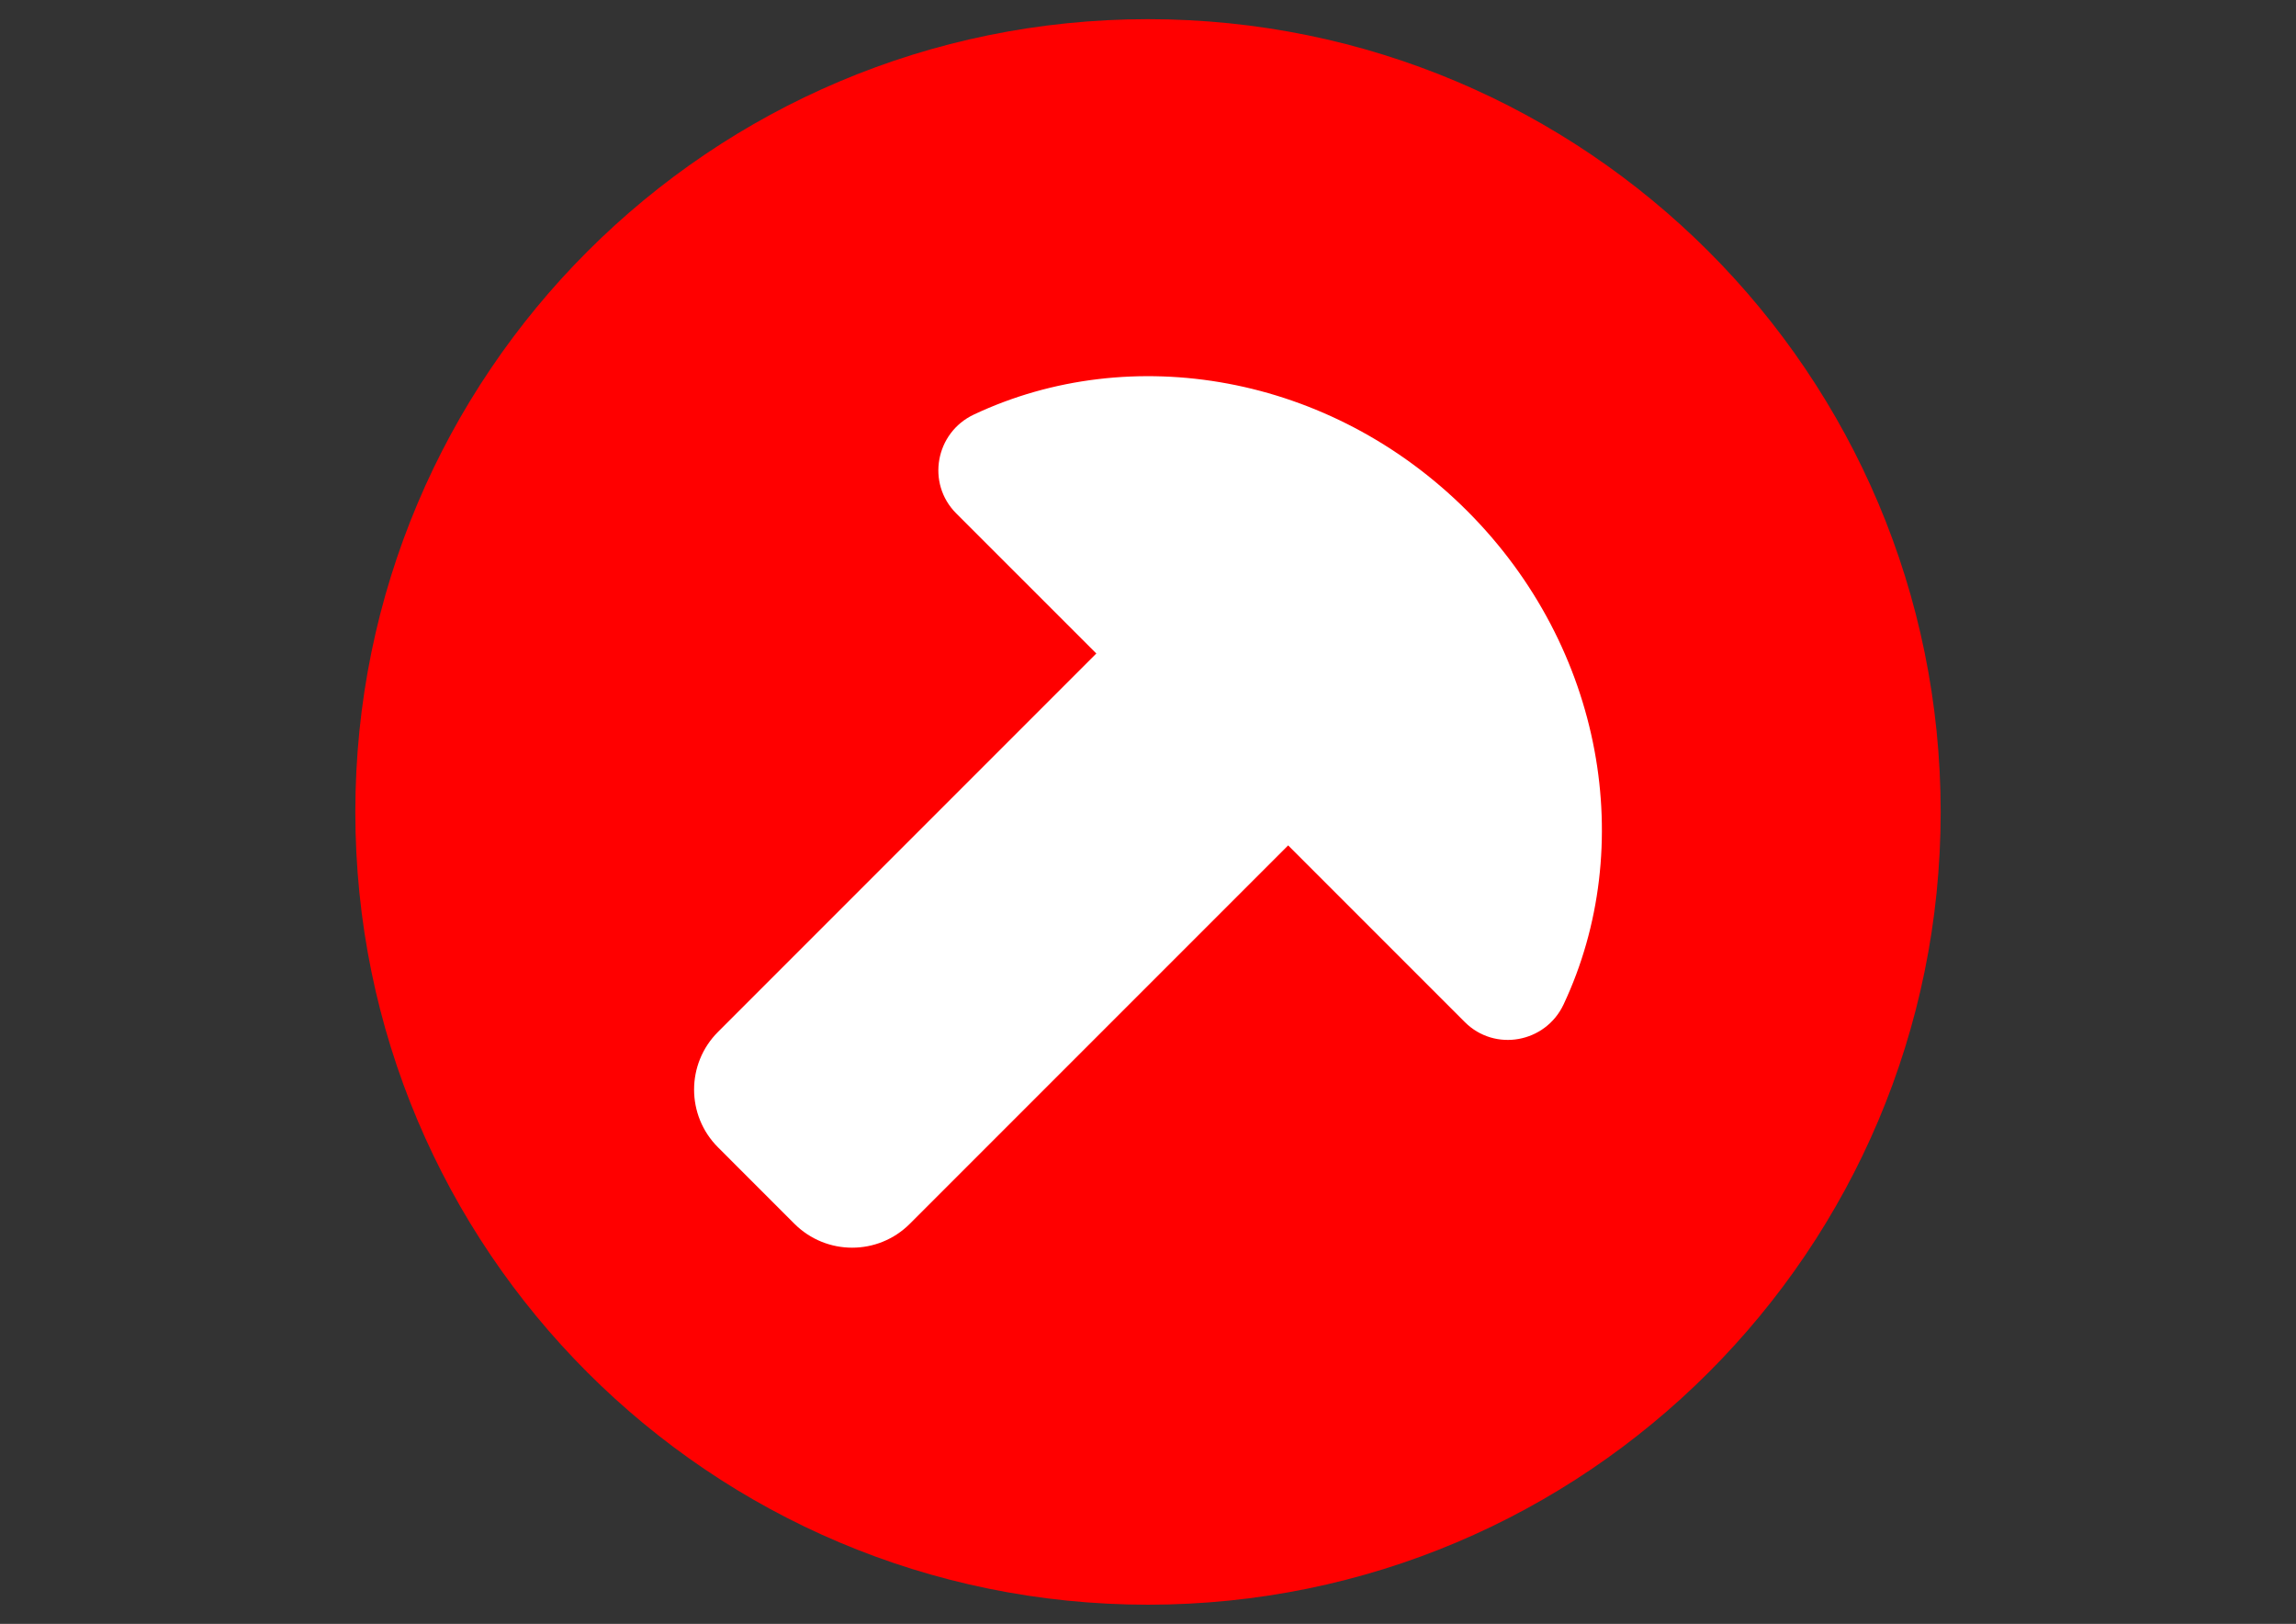
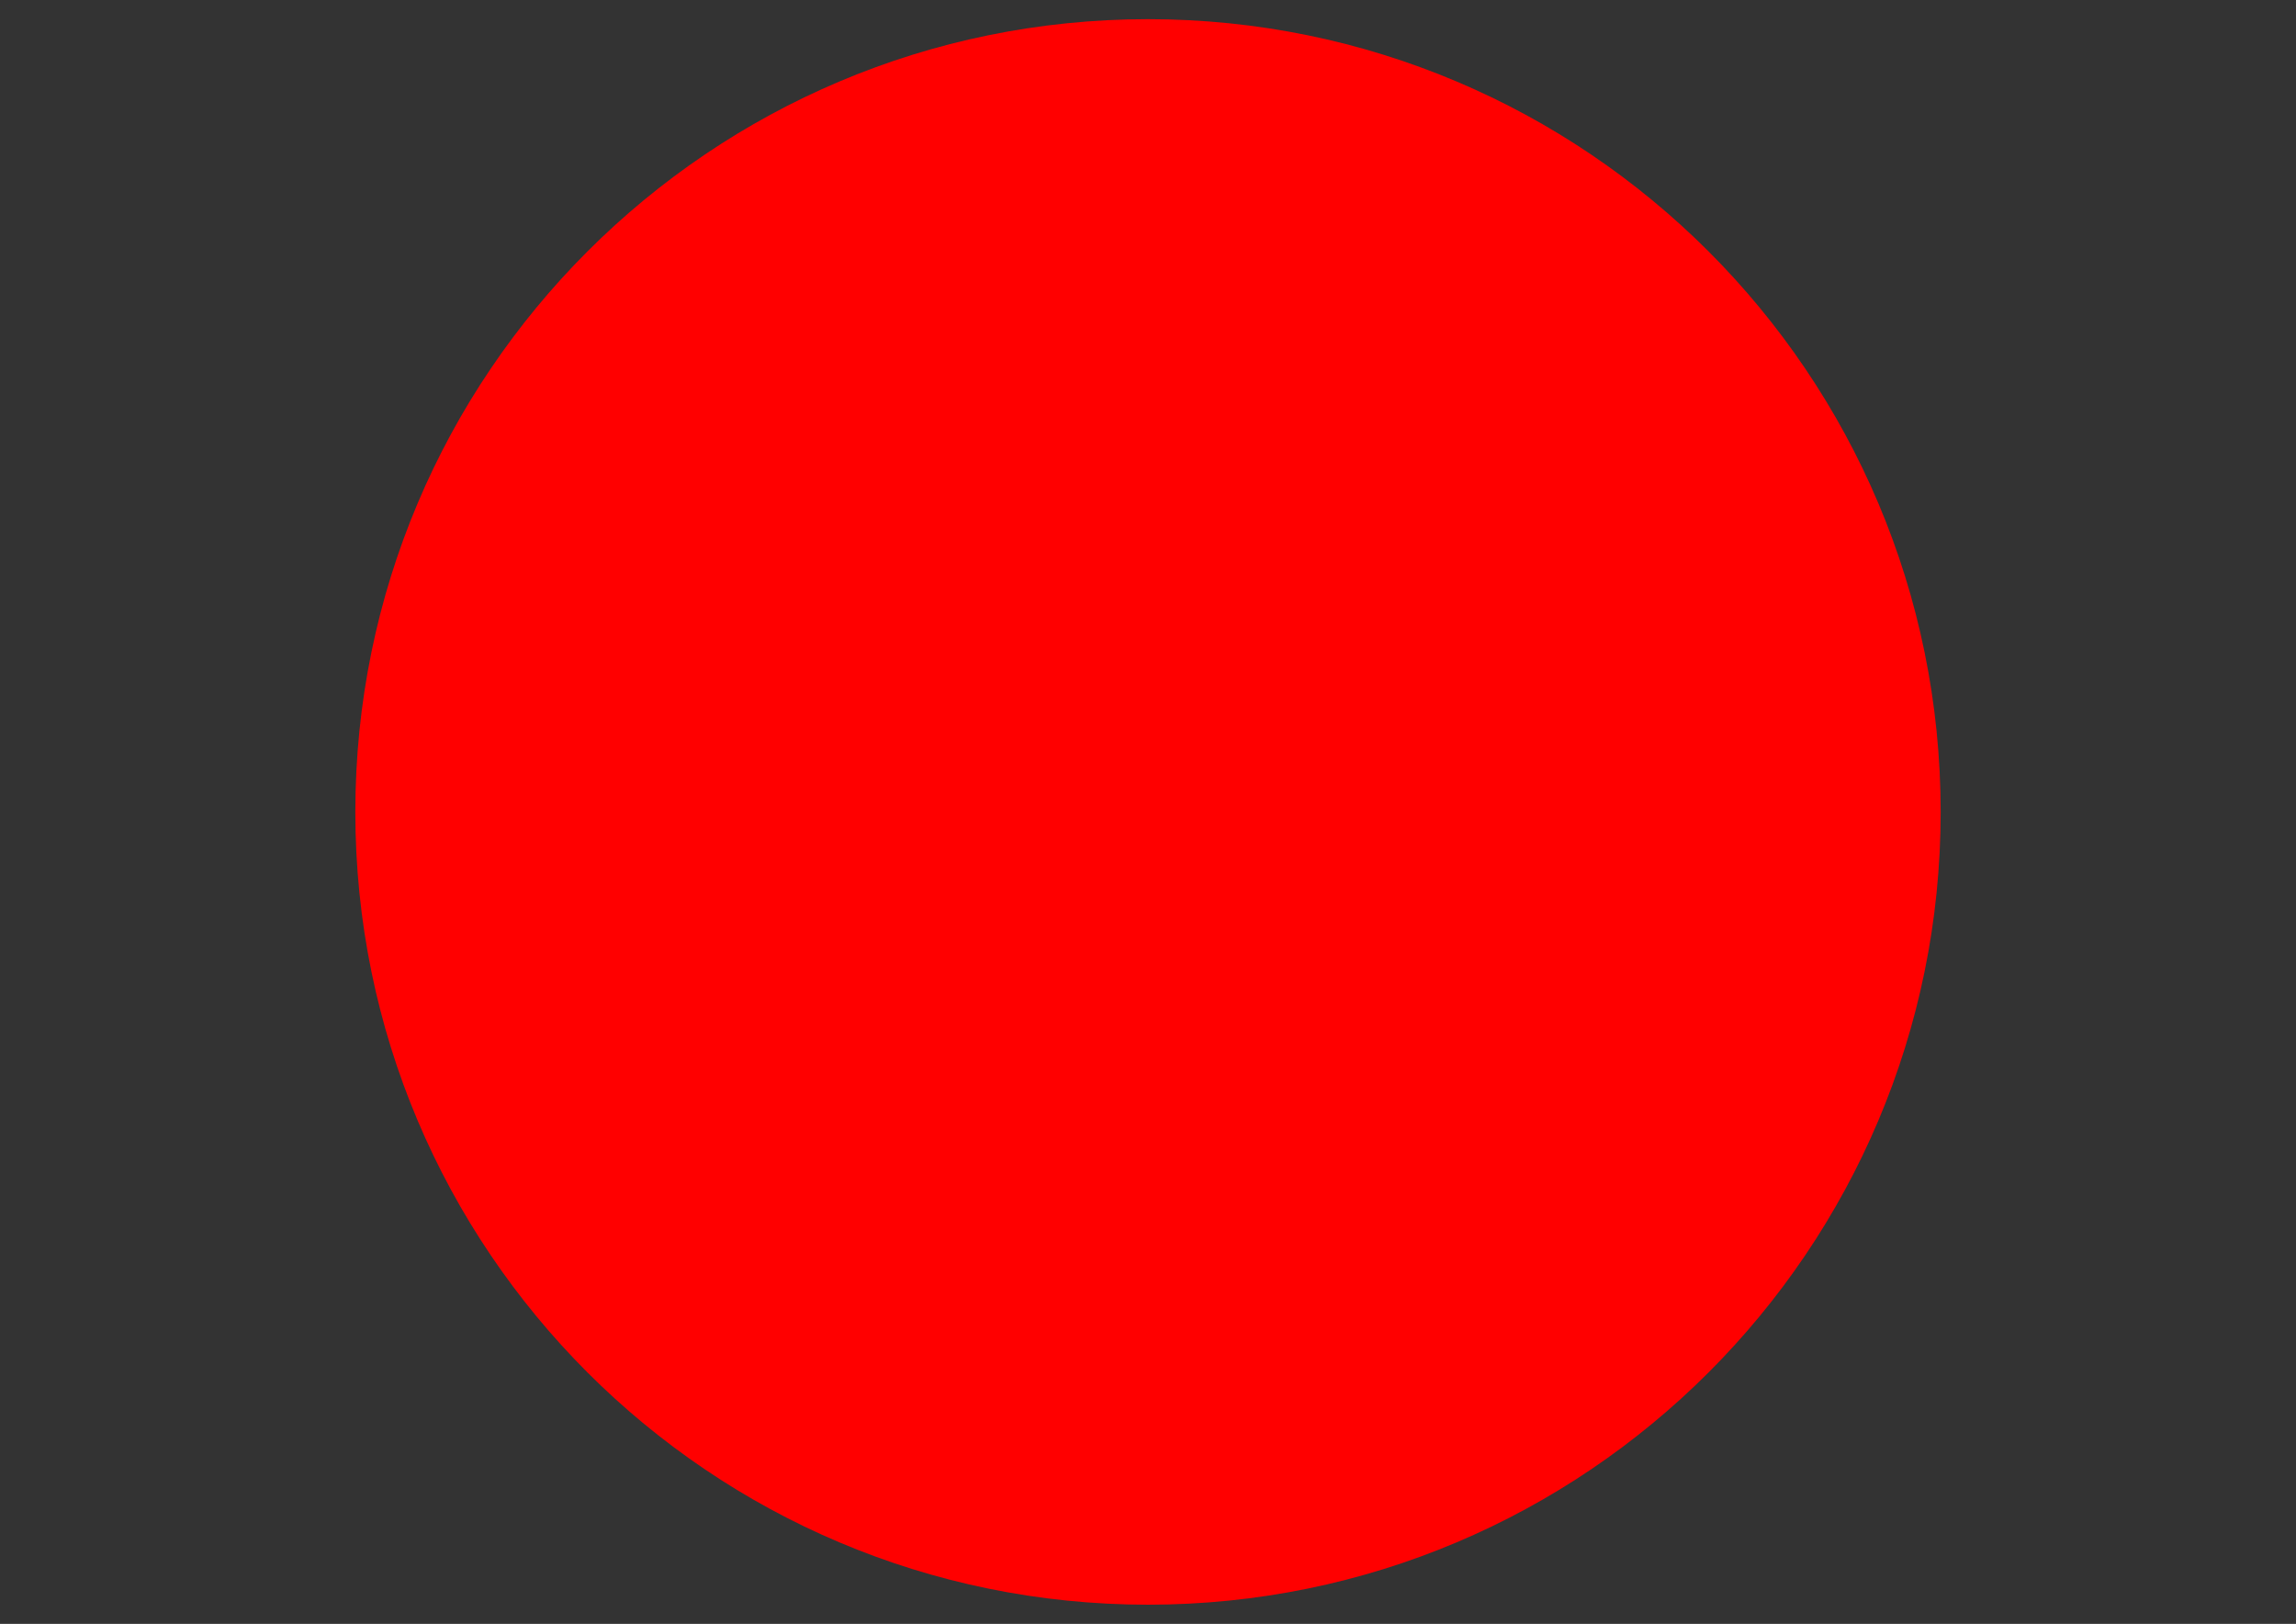
<svg xmlns="http://www.w3.org/2000/svg" xml:space="preserve" width="420mm" height="297mm" version="1.1" style="shape-rendering:geometricPrecision; text-rendering:geometricPrecision; image-rendering:optimizeQuality; fill-rule:evenodd; clip-rule:evenodd" viewBox="0 0 42000 29700">
  <rect x="0" y="0" width="42000" height="29700" fill="#333333" stroke="none" />
  <defs>
    <style type="text/css"> .fil0 {fill:red;fill-rule:nonzero} .fil1 {fill:white;fill-rule:nonzero} </style>
  </defs>
  <g id="Слой_x0020_1">
    <path class="fil0" d="M35500 14849.86c0,8008.25 -6491.61,14499.58 -14499.57,14499.58 -8007.97,0 -14500.43,-6491.33 -14500.43,-14499.58 0,-8007.96 6492.46,-14499.29 14500.43,-14499.29 8007.96,0 14499.57,6491.33 14499.57,14499.29z" />
-     <path class="fil1" d="M26839.71 9345.66c-2508.86,-2508.86 -6157.1,-3114.78 -9024.53,-1763.98 -704.68,331.4 -873.36,1257.96 -323.47,1808.13l2562.91 2562.63 -6919.8 6920.08c-584.13,582.99 -584.13,1528.52 0,2112.36l1396.63 1396.93c584.13,583.84 1529.66,583.84 2112.65,0l6919.8 -6919.81 3230.81 3230.81c550.16,551.02 1477.58,381.21 1808.13,-323.48 1349.94,-2871.38 740.91,-6519.63 -1763.13,-9023.67z" />
  </g>
</svg>